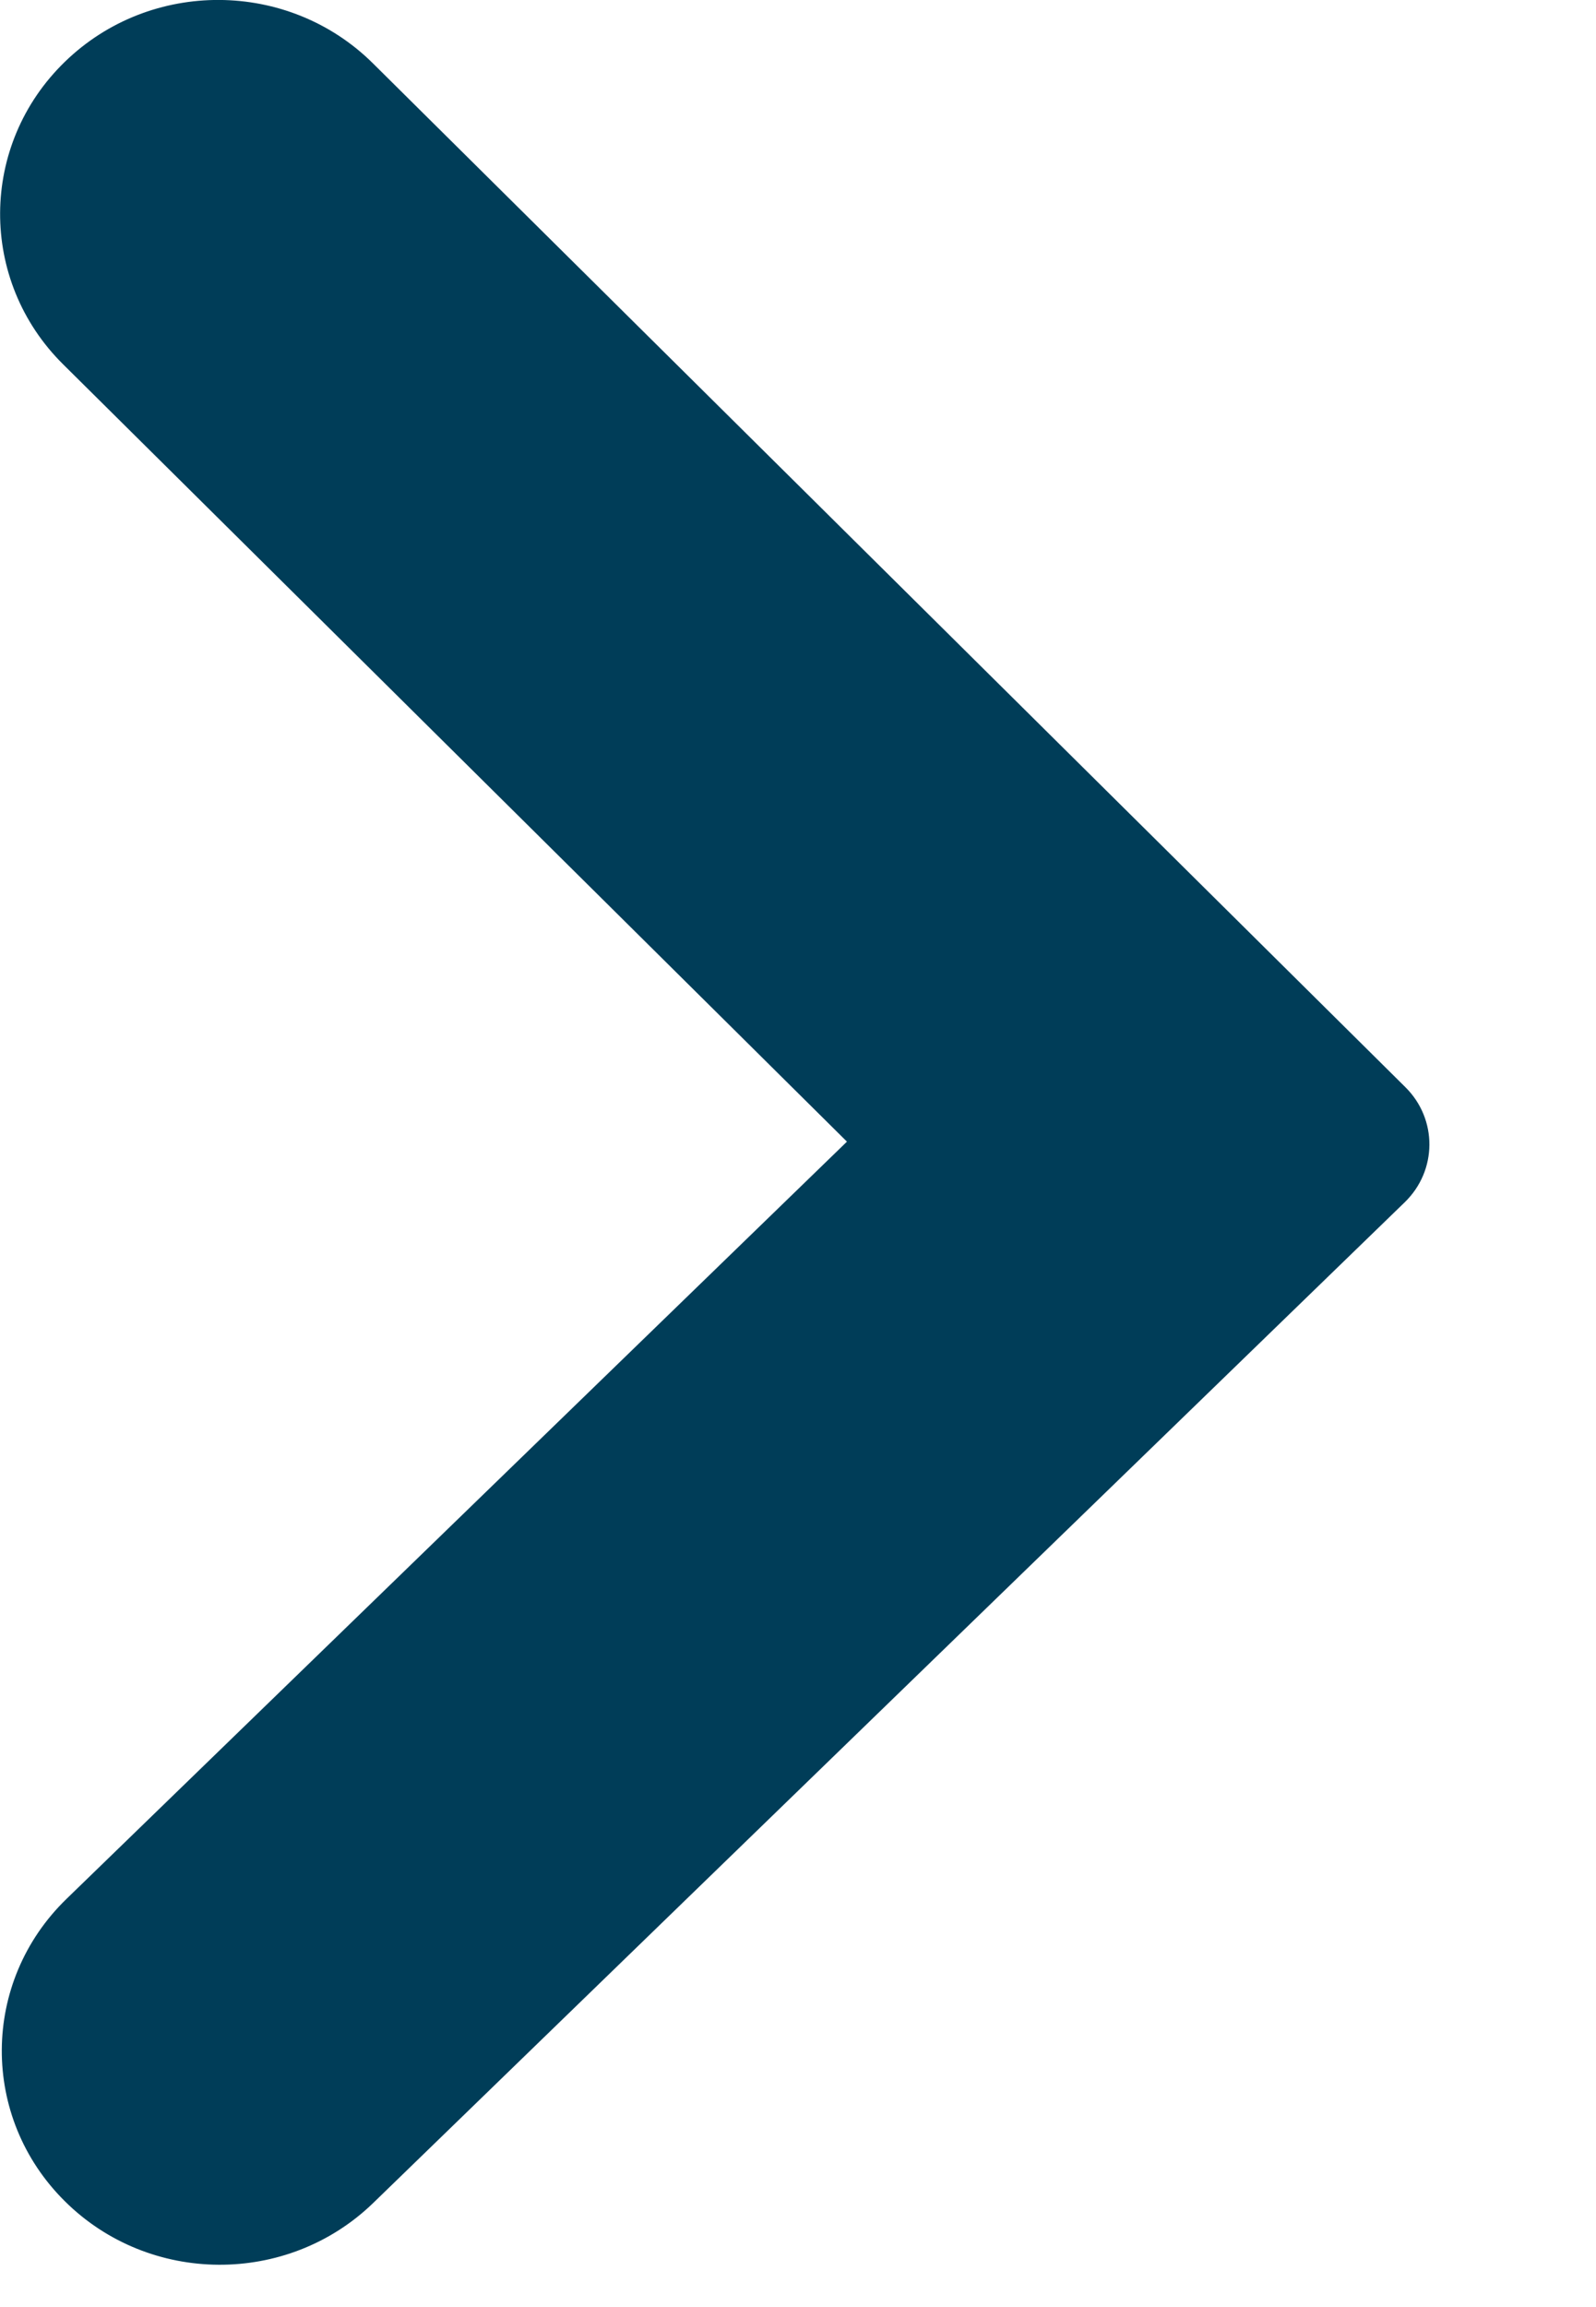
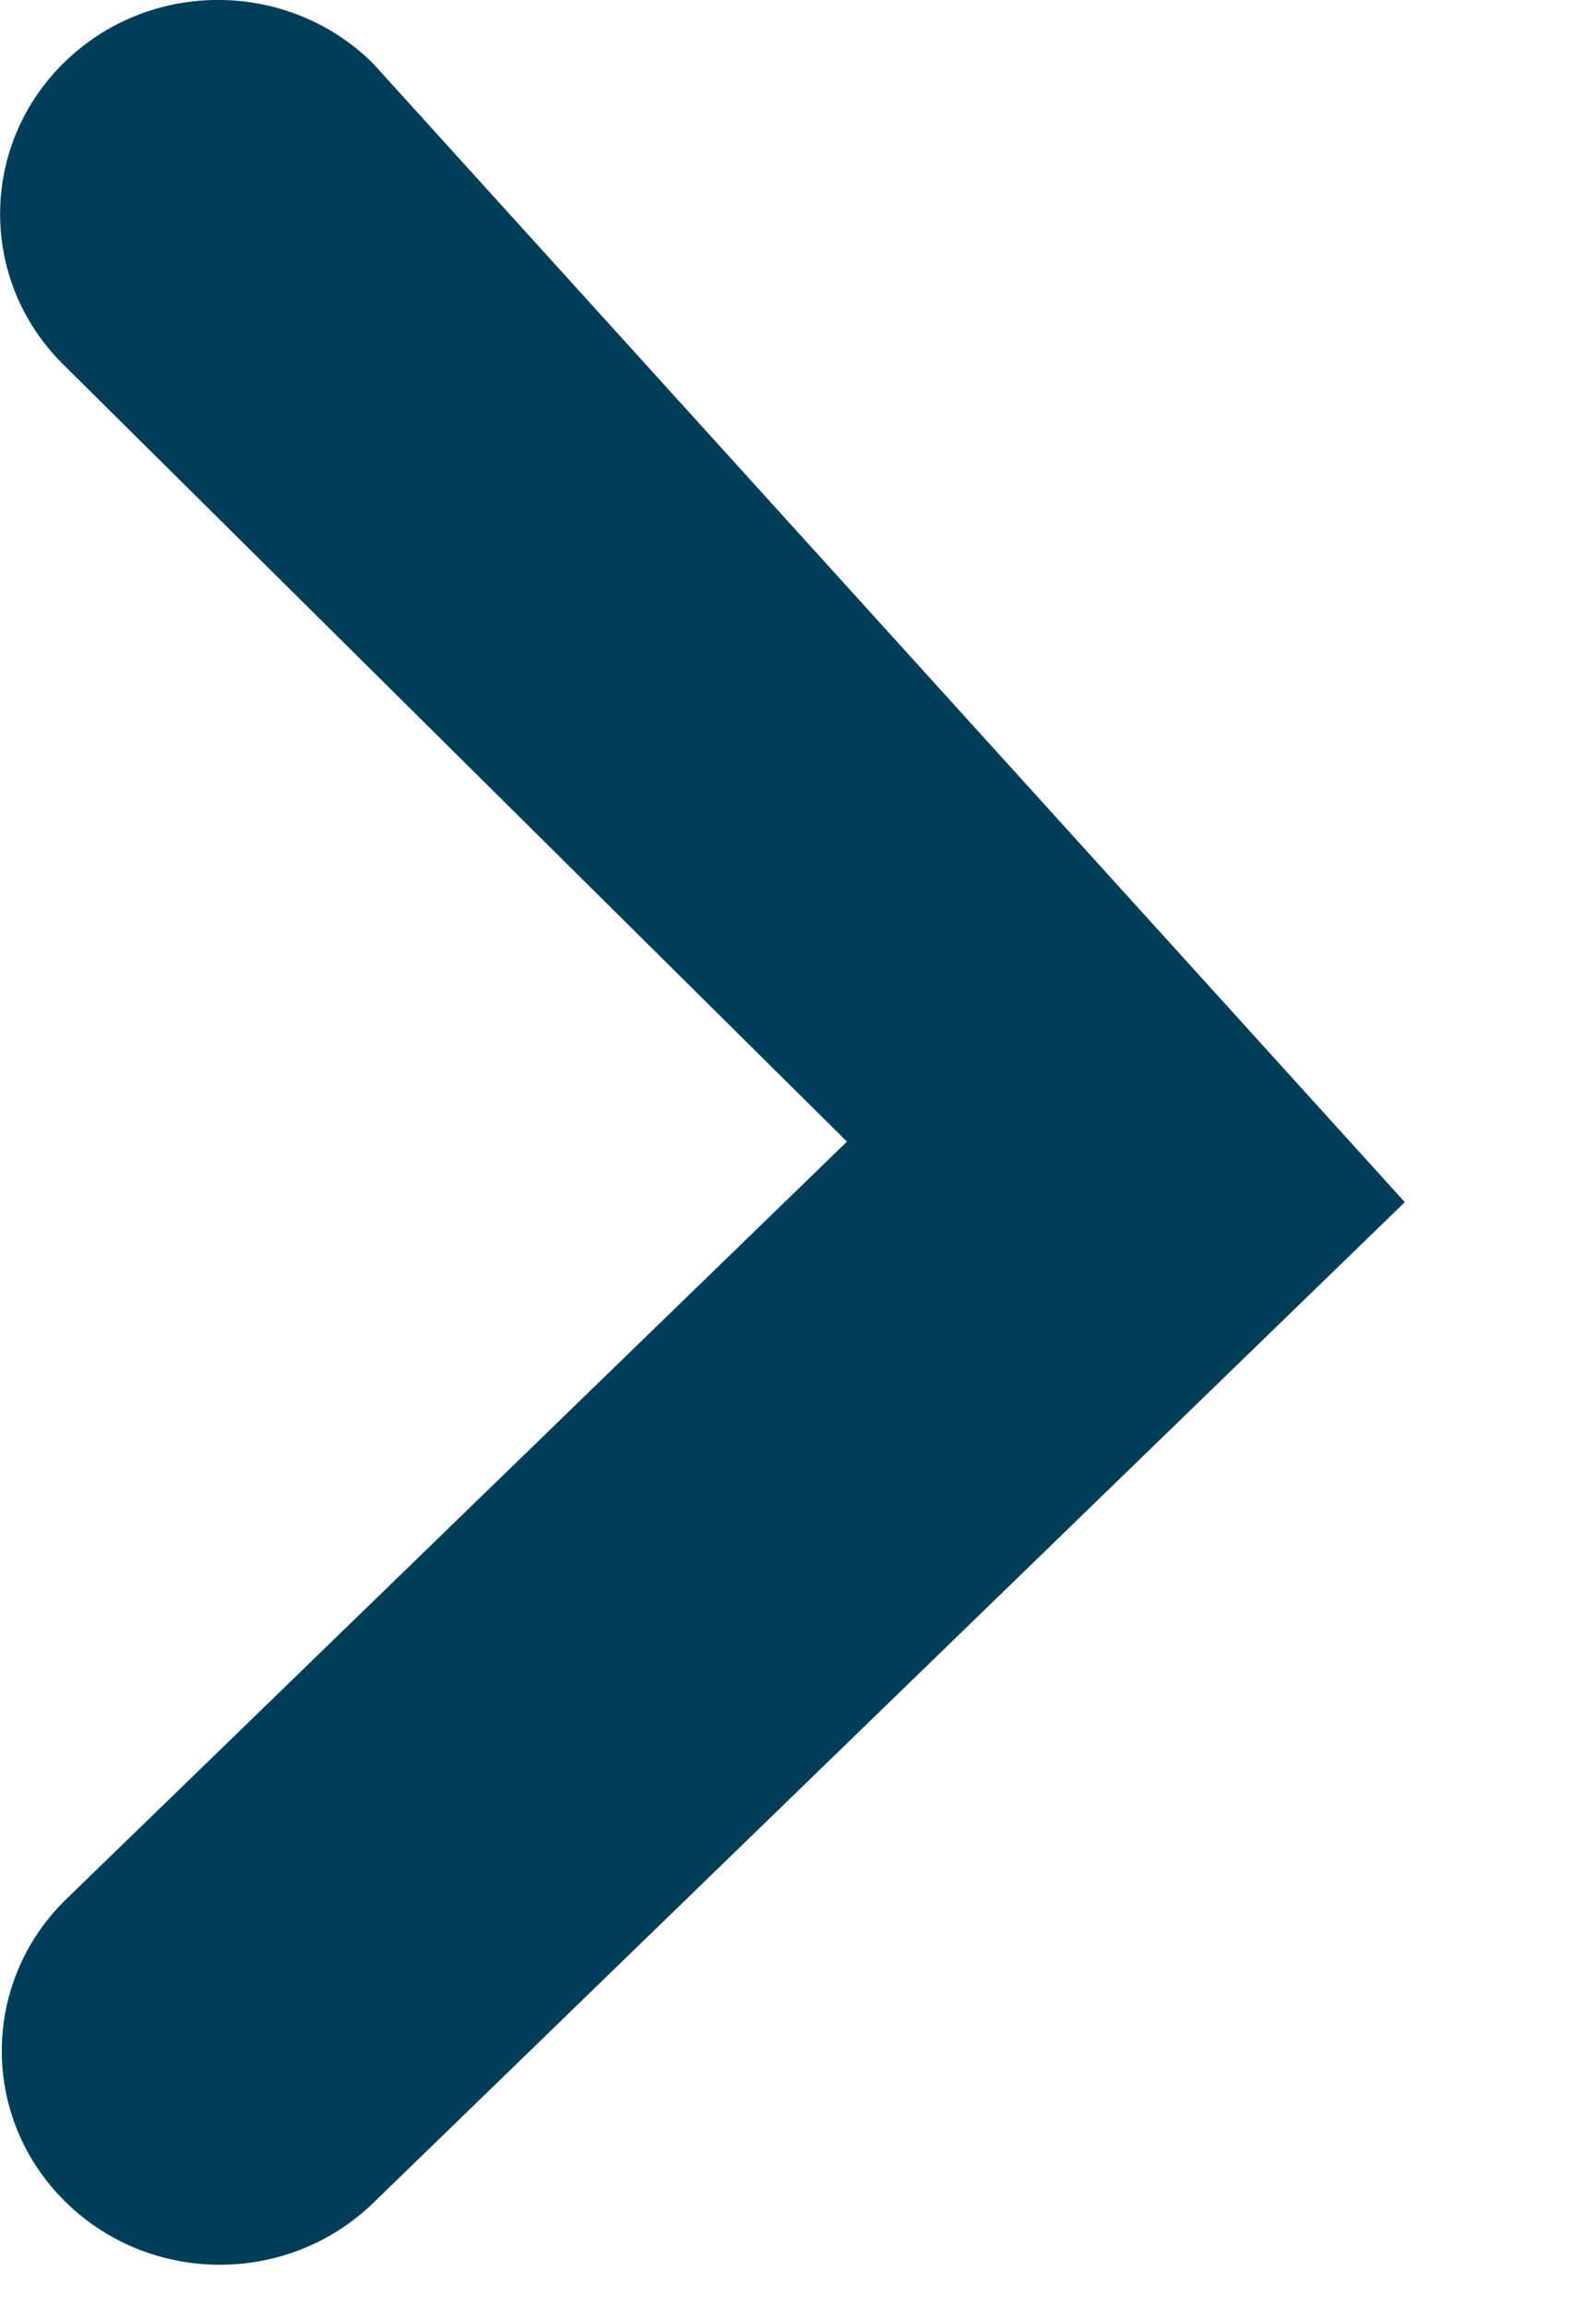
<svg xmlns="http://www.w3.org/2000/svg" width="9" height="13" viewBox="0 0 9 13" fill="none">
-   <path fill-rule="evenodd" clip-rule="evenodd" d="M0.366 12.404C0.843 12.877 1.621 12.881 2.104 12.414L7.922 6.774C8.105 6.596 8.107 6.307 7.926 6.127L2.104 0.358C1.627 -0.116 0.848 -0.12 0.366 0.348C-0.117 0.816 -0.122 1.58 0.356 2.053L4.776 6.433L0.375 10.7C-0.108 11.168 -0.112 11.931 0.366 12.404Z" fill="#003D58" />
+   <path fill-rule="evenodd" clip-rule="evenodd" d="M0.366 12.404C0.843 12.877 1.621 12.881 2.104 12.414L7.922 6.774L2.104 0.358C1.627 -0.116 0.848 -0.12 0.366 0.348C-0.117 0.816 -0.122 1.58 0.356 2.053L4.776 6.433L0.375 10.7C-0.108 11.168 -0.112 11.931 0.366 12.404Z" fill="#003D58" />
</svg>